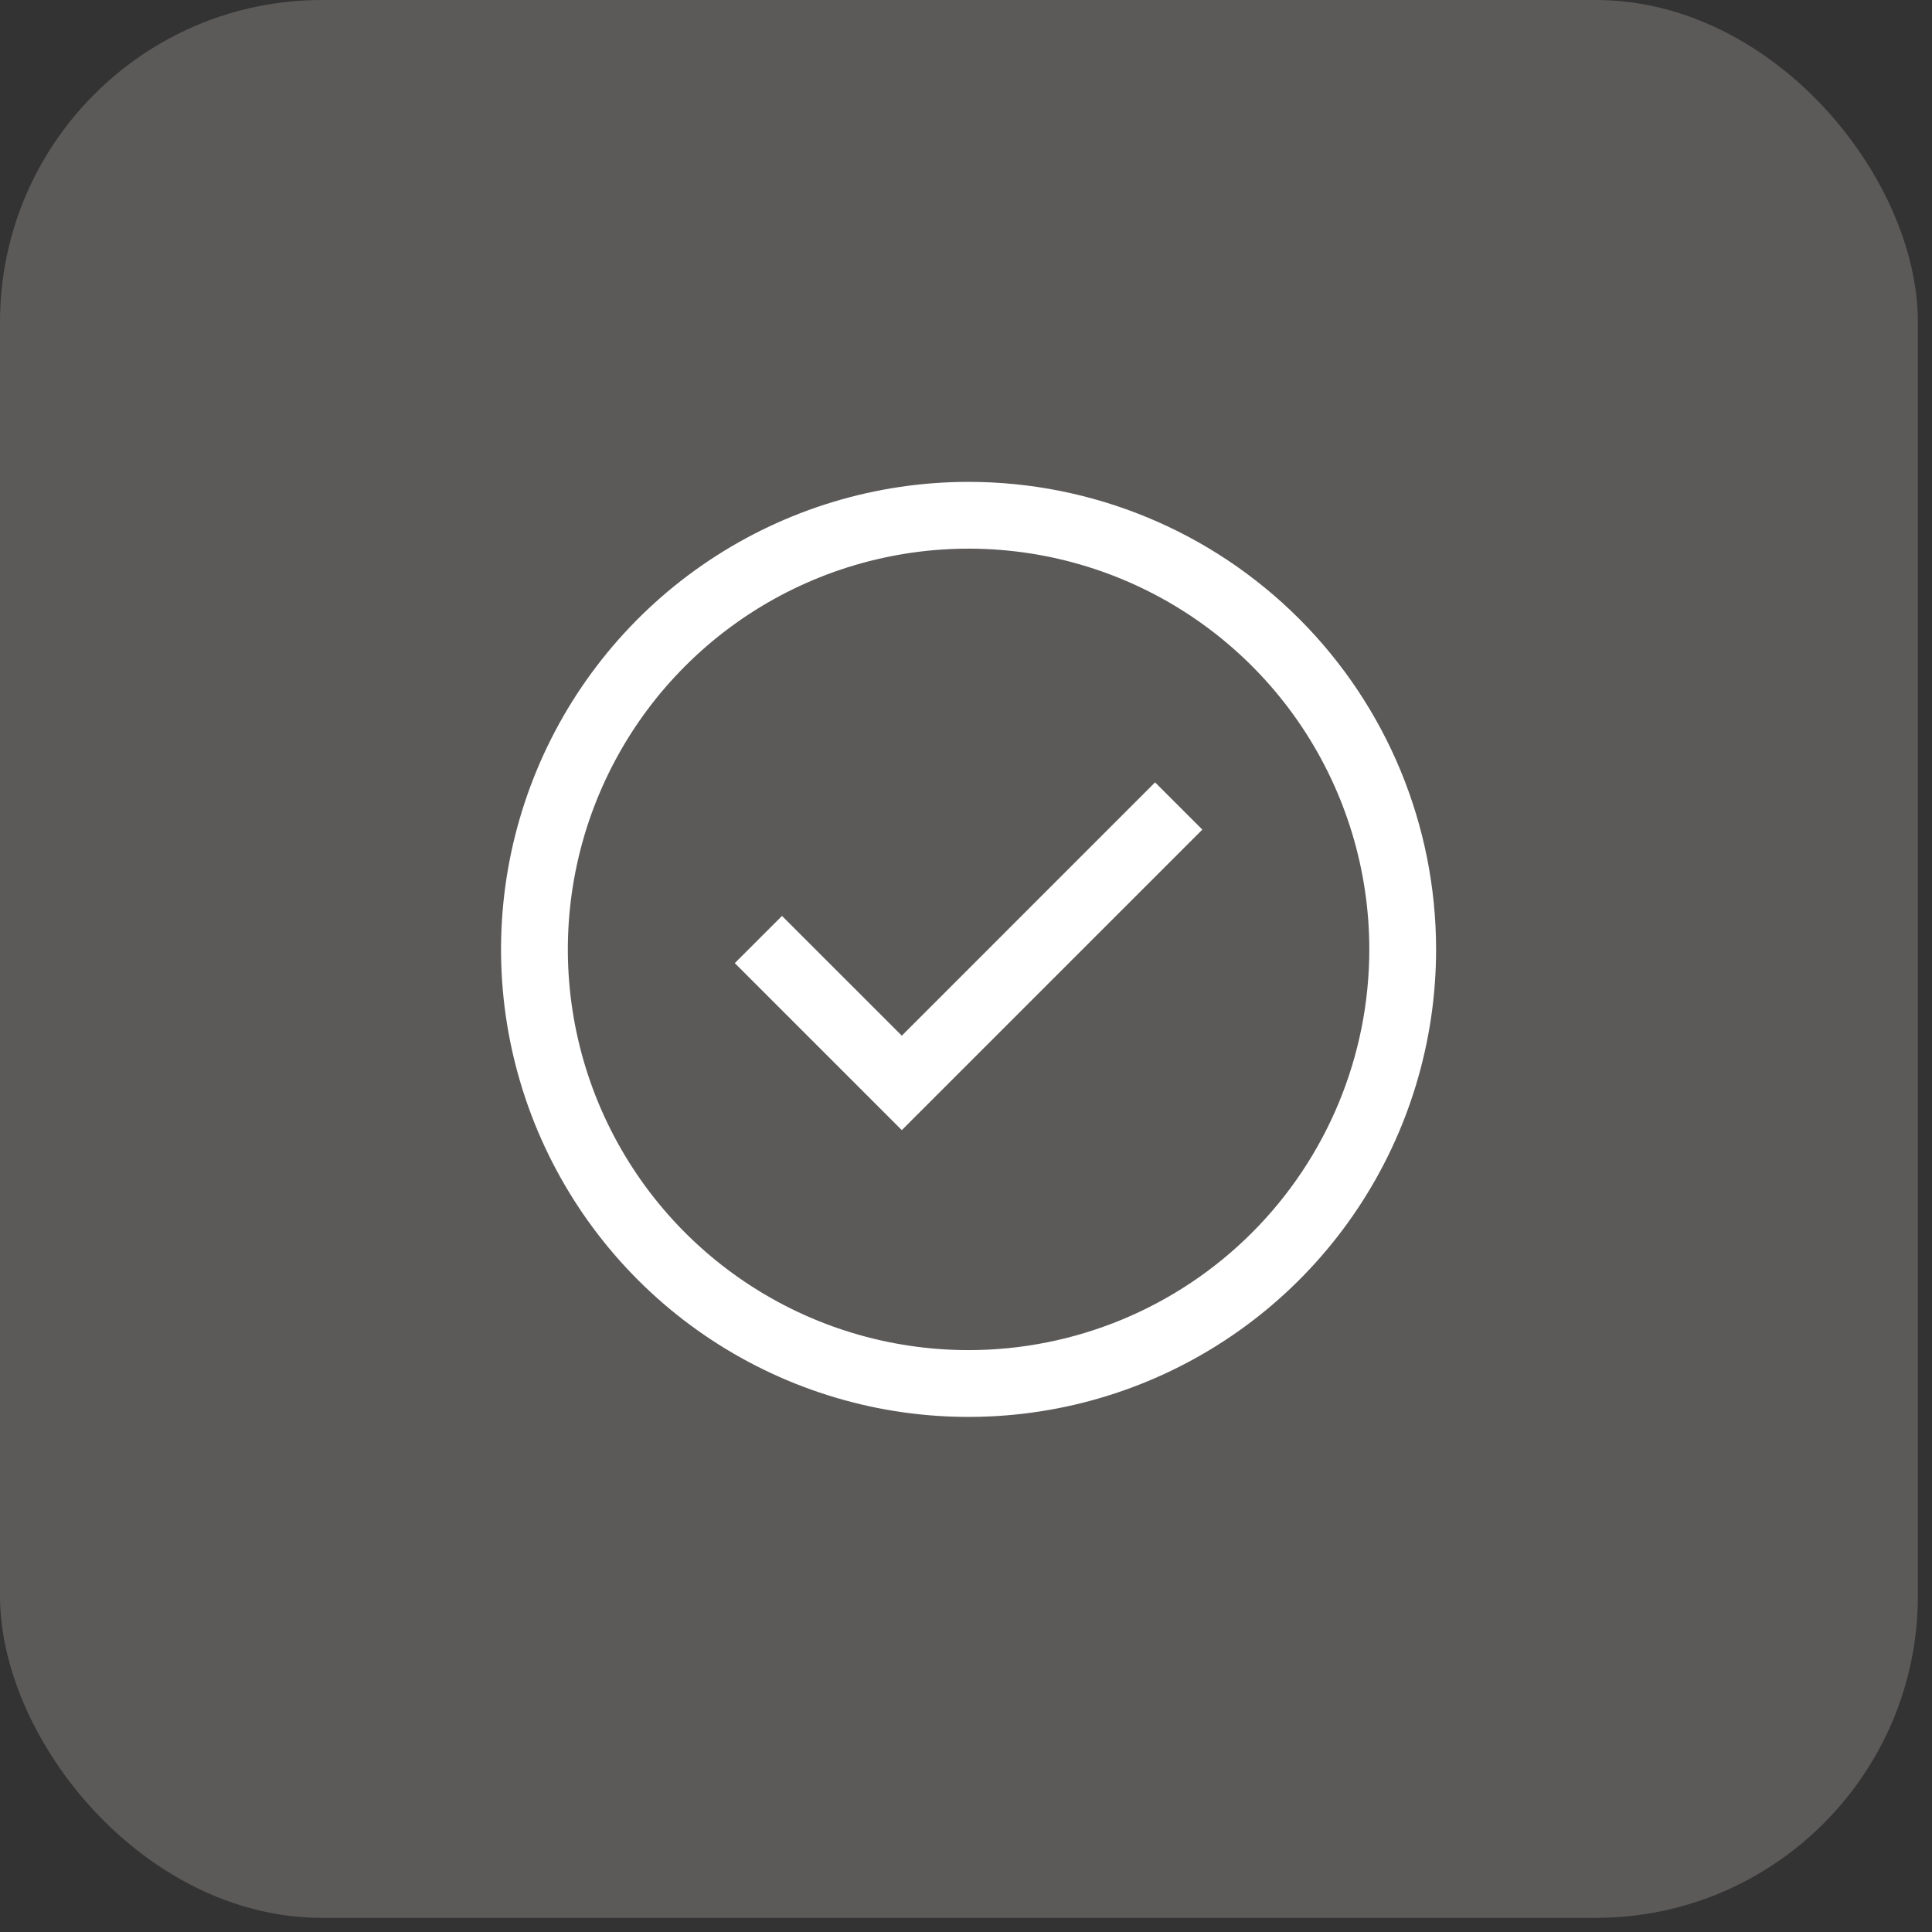
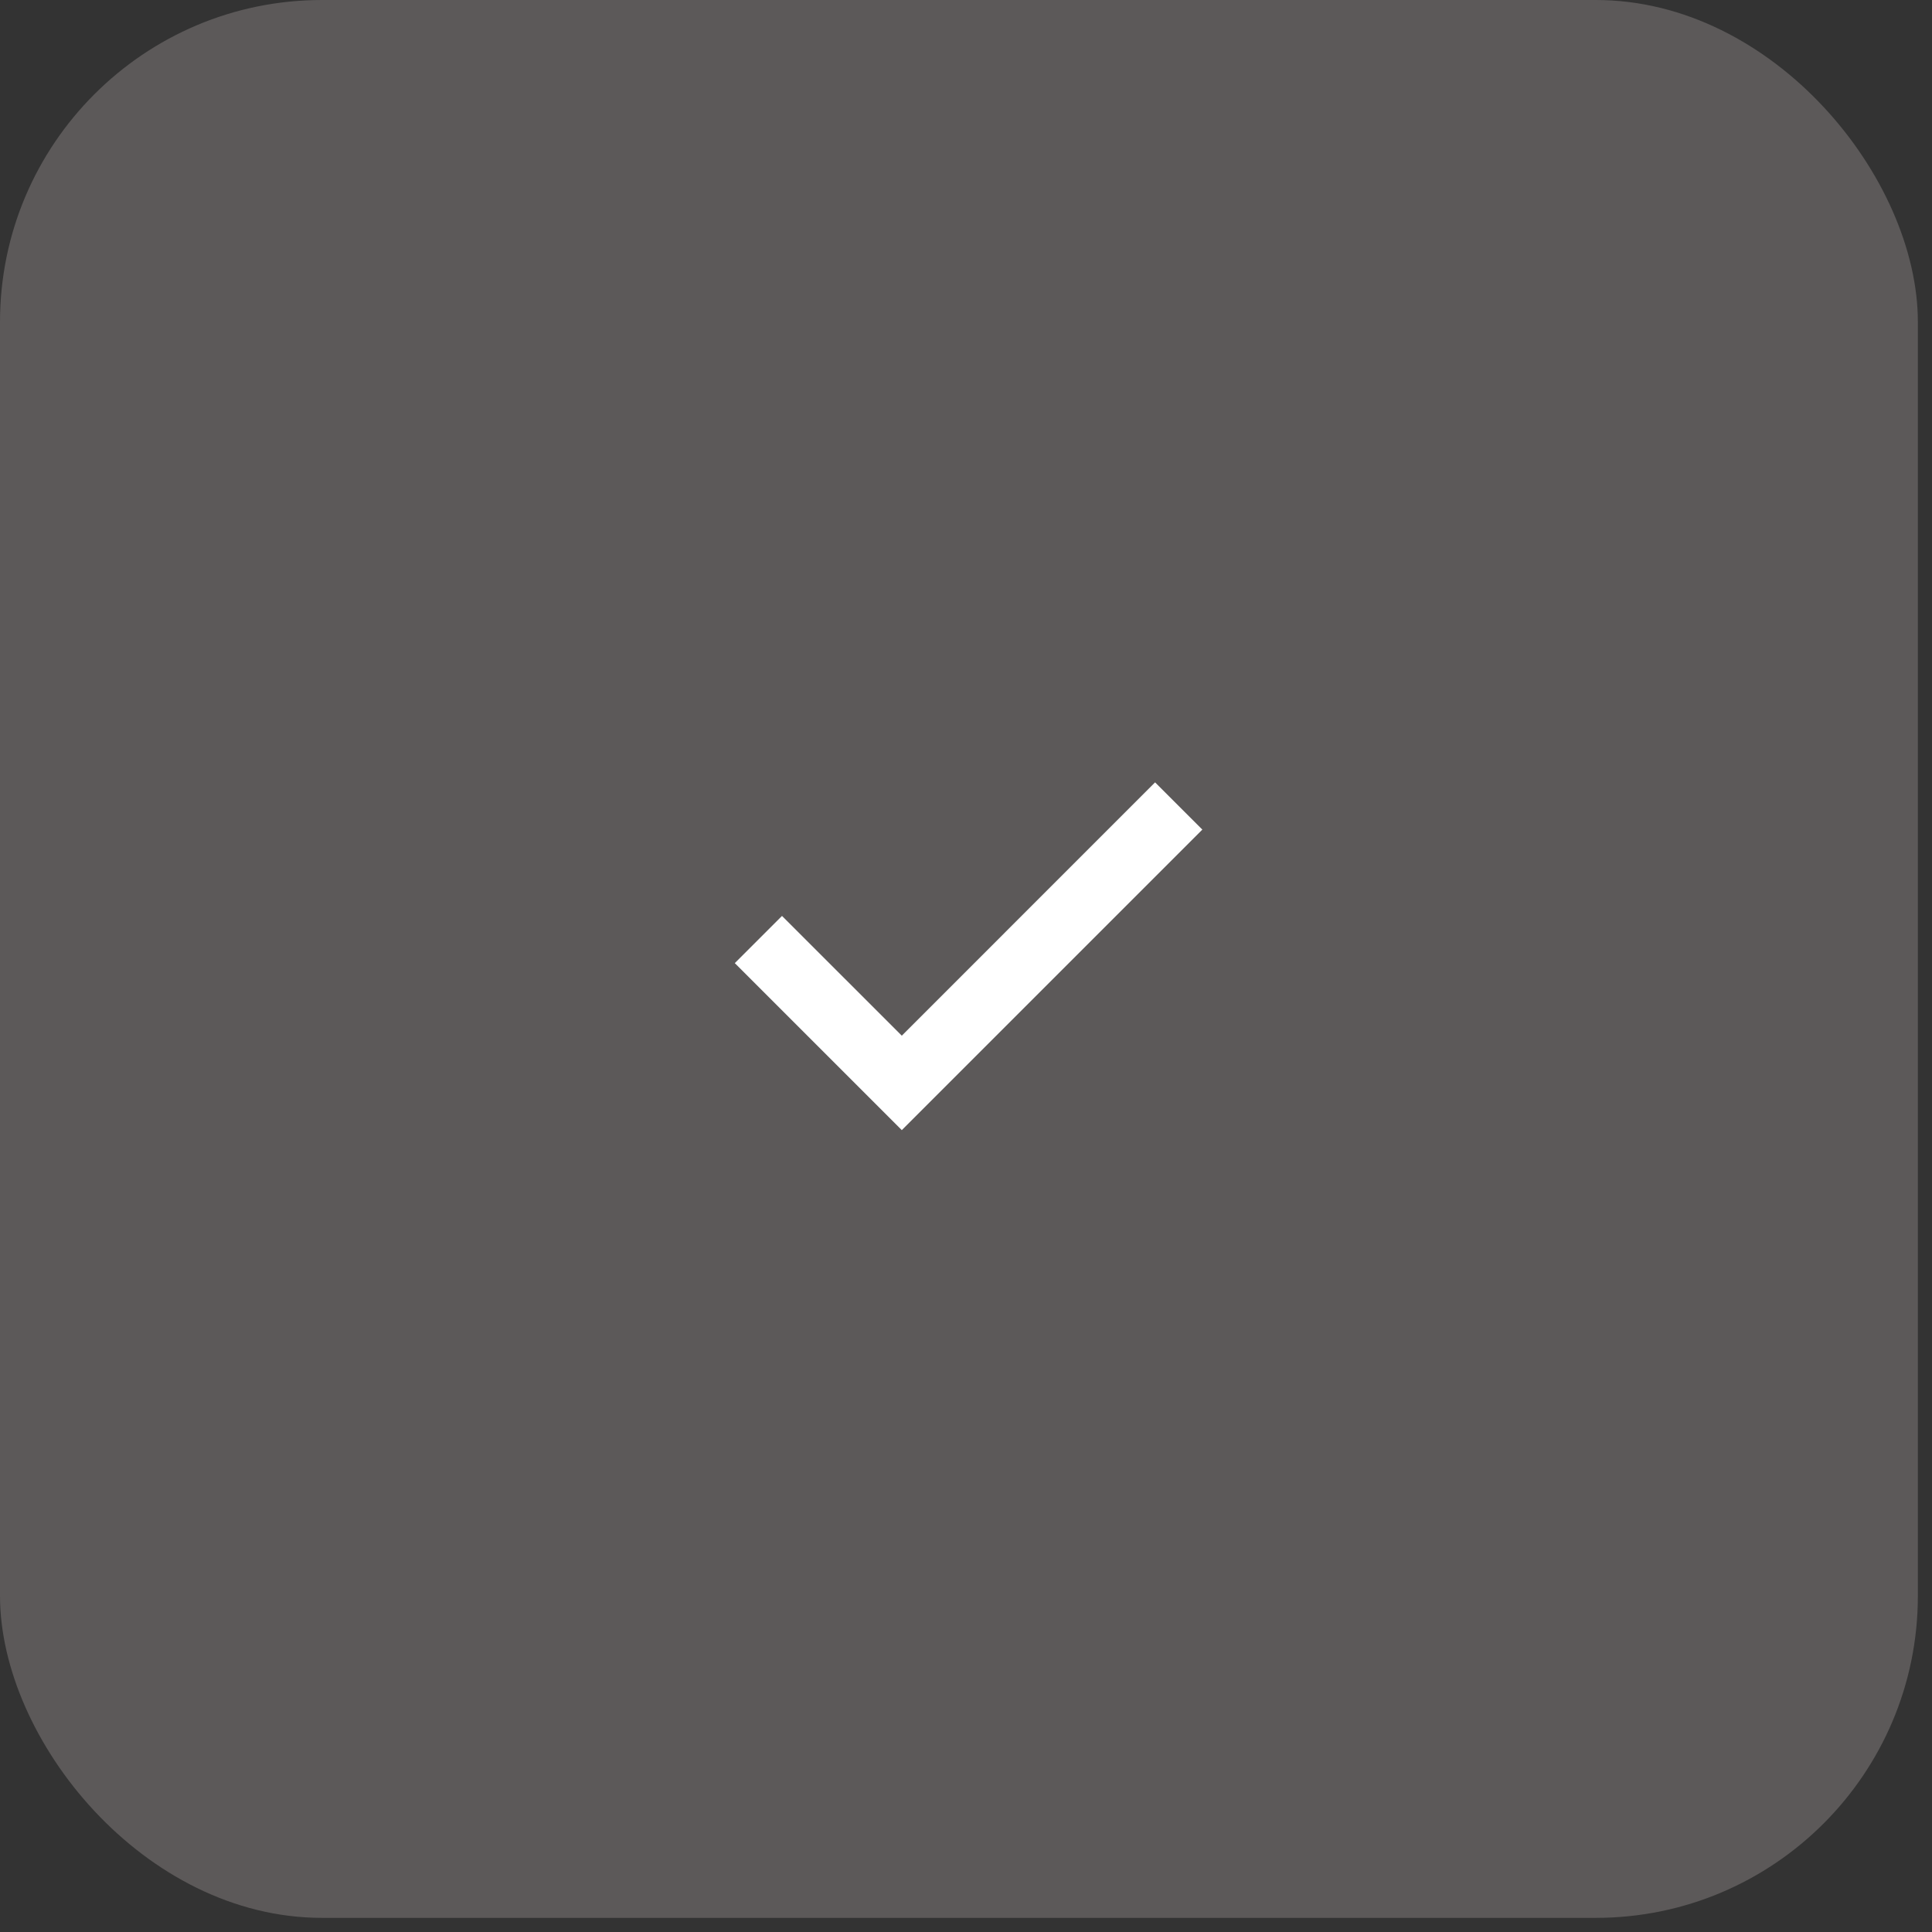
<svg xmlns="http://www.w3.org/2000/svg" width="60" height="60" viewBox="0 0 60 60" fill="none">
  <rect x="0" y="0" width="60" height="60" fill="#333333" stroke="none" />
  <rect width="59.561" height="59.561" rx="10" fill="#FEF4F1" fill-opacity="0.2" />
  <path d="M28.006 35.097L22.82 29.911L24.286 28.445L28.006 32.164L35.872 24.297L37.34 25.764L28.006 35.097Z" fill="white" />
-   <path d="M30.08 14.965C27.208 14.965 24.401 15.816 22.013 17.412C19.626 19.007 17.765 21.275 16.666 23.928C15.567 26.581 15.279 29.5 15.839 32.317C16.4 35.133 17.783 37.72 19.813 39.751C21.844 41.782 24.431 43.164 27.247 43.725C30.064 44.285 32.983 43.997 35.636 42.898C38.289 41.8 40.557 39.938 42.152 37.551C43.748 35.163 44.599 32.356 44.599 29.484C44.599 25.634 43.07 21.94 40.347 19.218C37.624 16.495 33.931 14.965 30.08 14.965ZM30.08 41.929C27.619 41.929 25.212 41.2 23.166 39.832C21.119 38.465 19.524 36.521 18.582 34.247C17.64 31.973 17.394 29.47 17.874 27.056C18.354 24.642 19.539 22.425 21.28 20.684C23.02 18.944 25.238 17.758 27.652 17.278C30.066 16.798 32.569 17.044 34.843 17.986C37.117 18.928 39.06 20.523 40.428 22.57C41.795 24.617 42.525 27.023 42.525 29.484C42.525 32.785 41.214 35.95 38.88 38.284C36.546 40.618 33.381 41.929 30.08 41.929Z" fill="white" />
</svg>